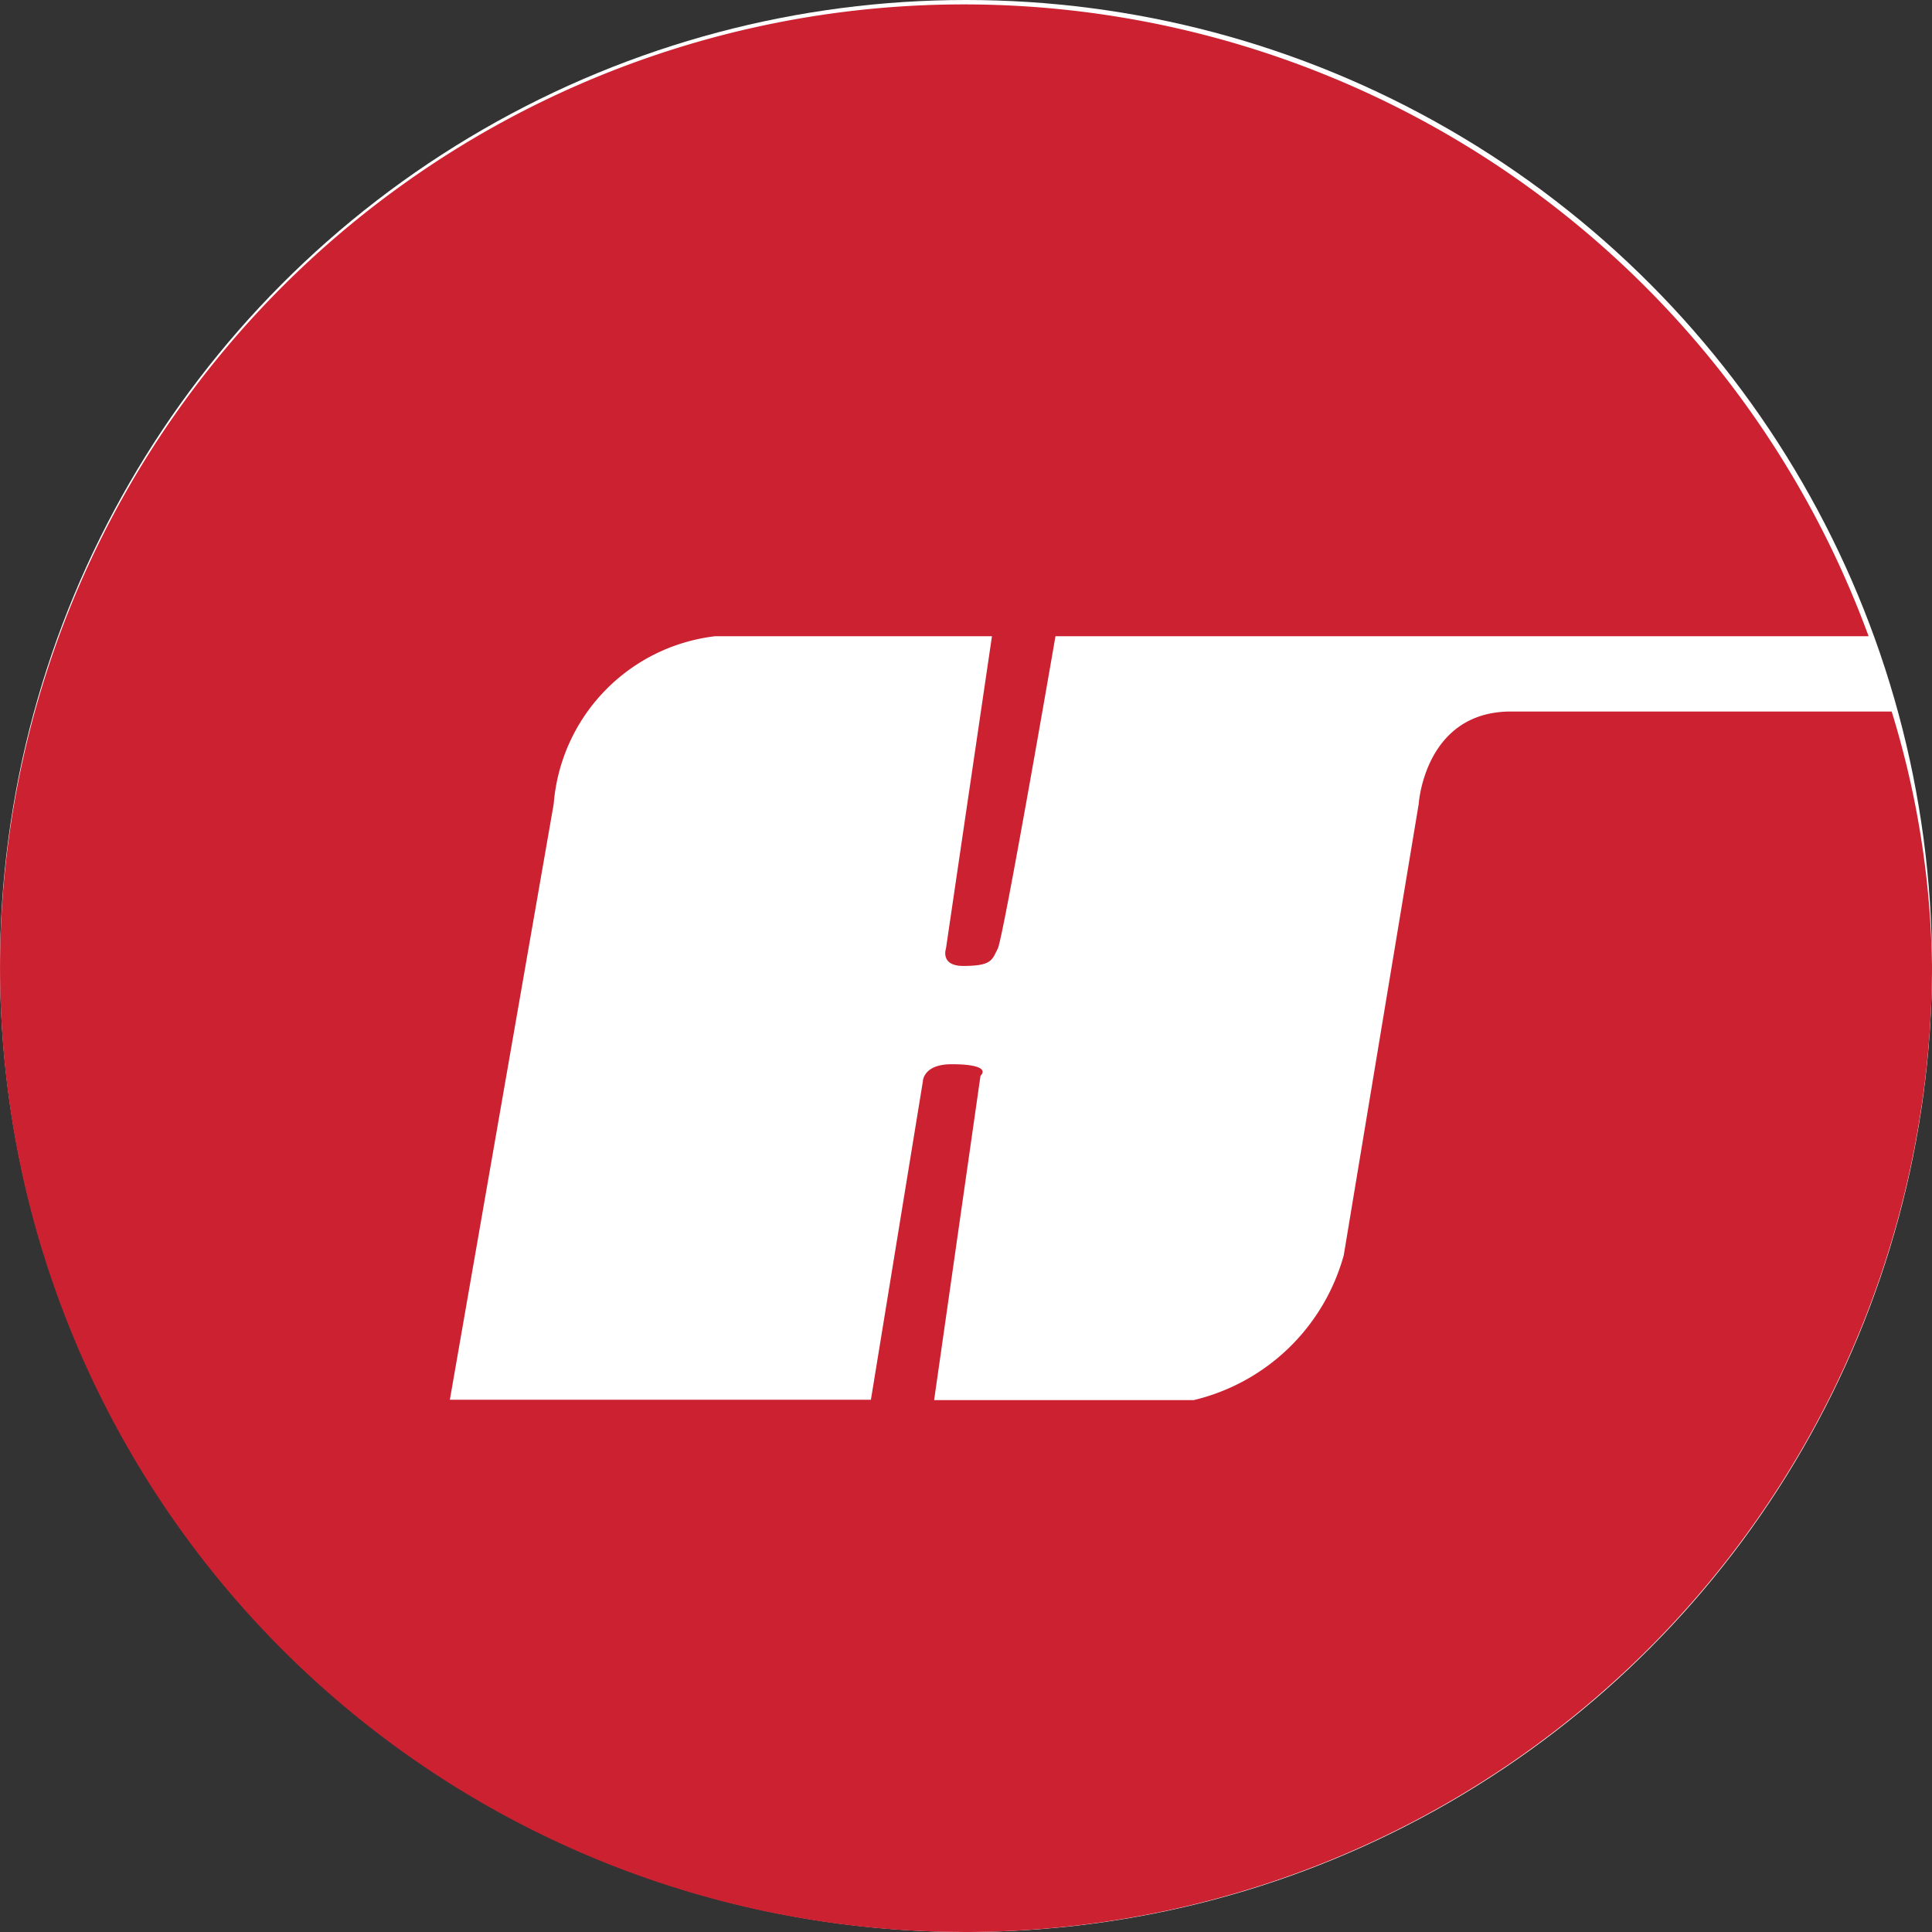
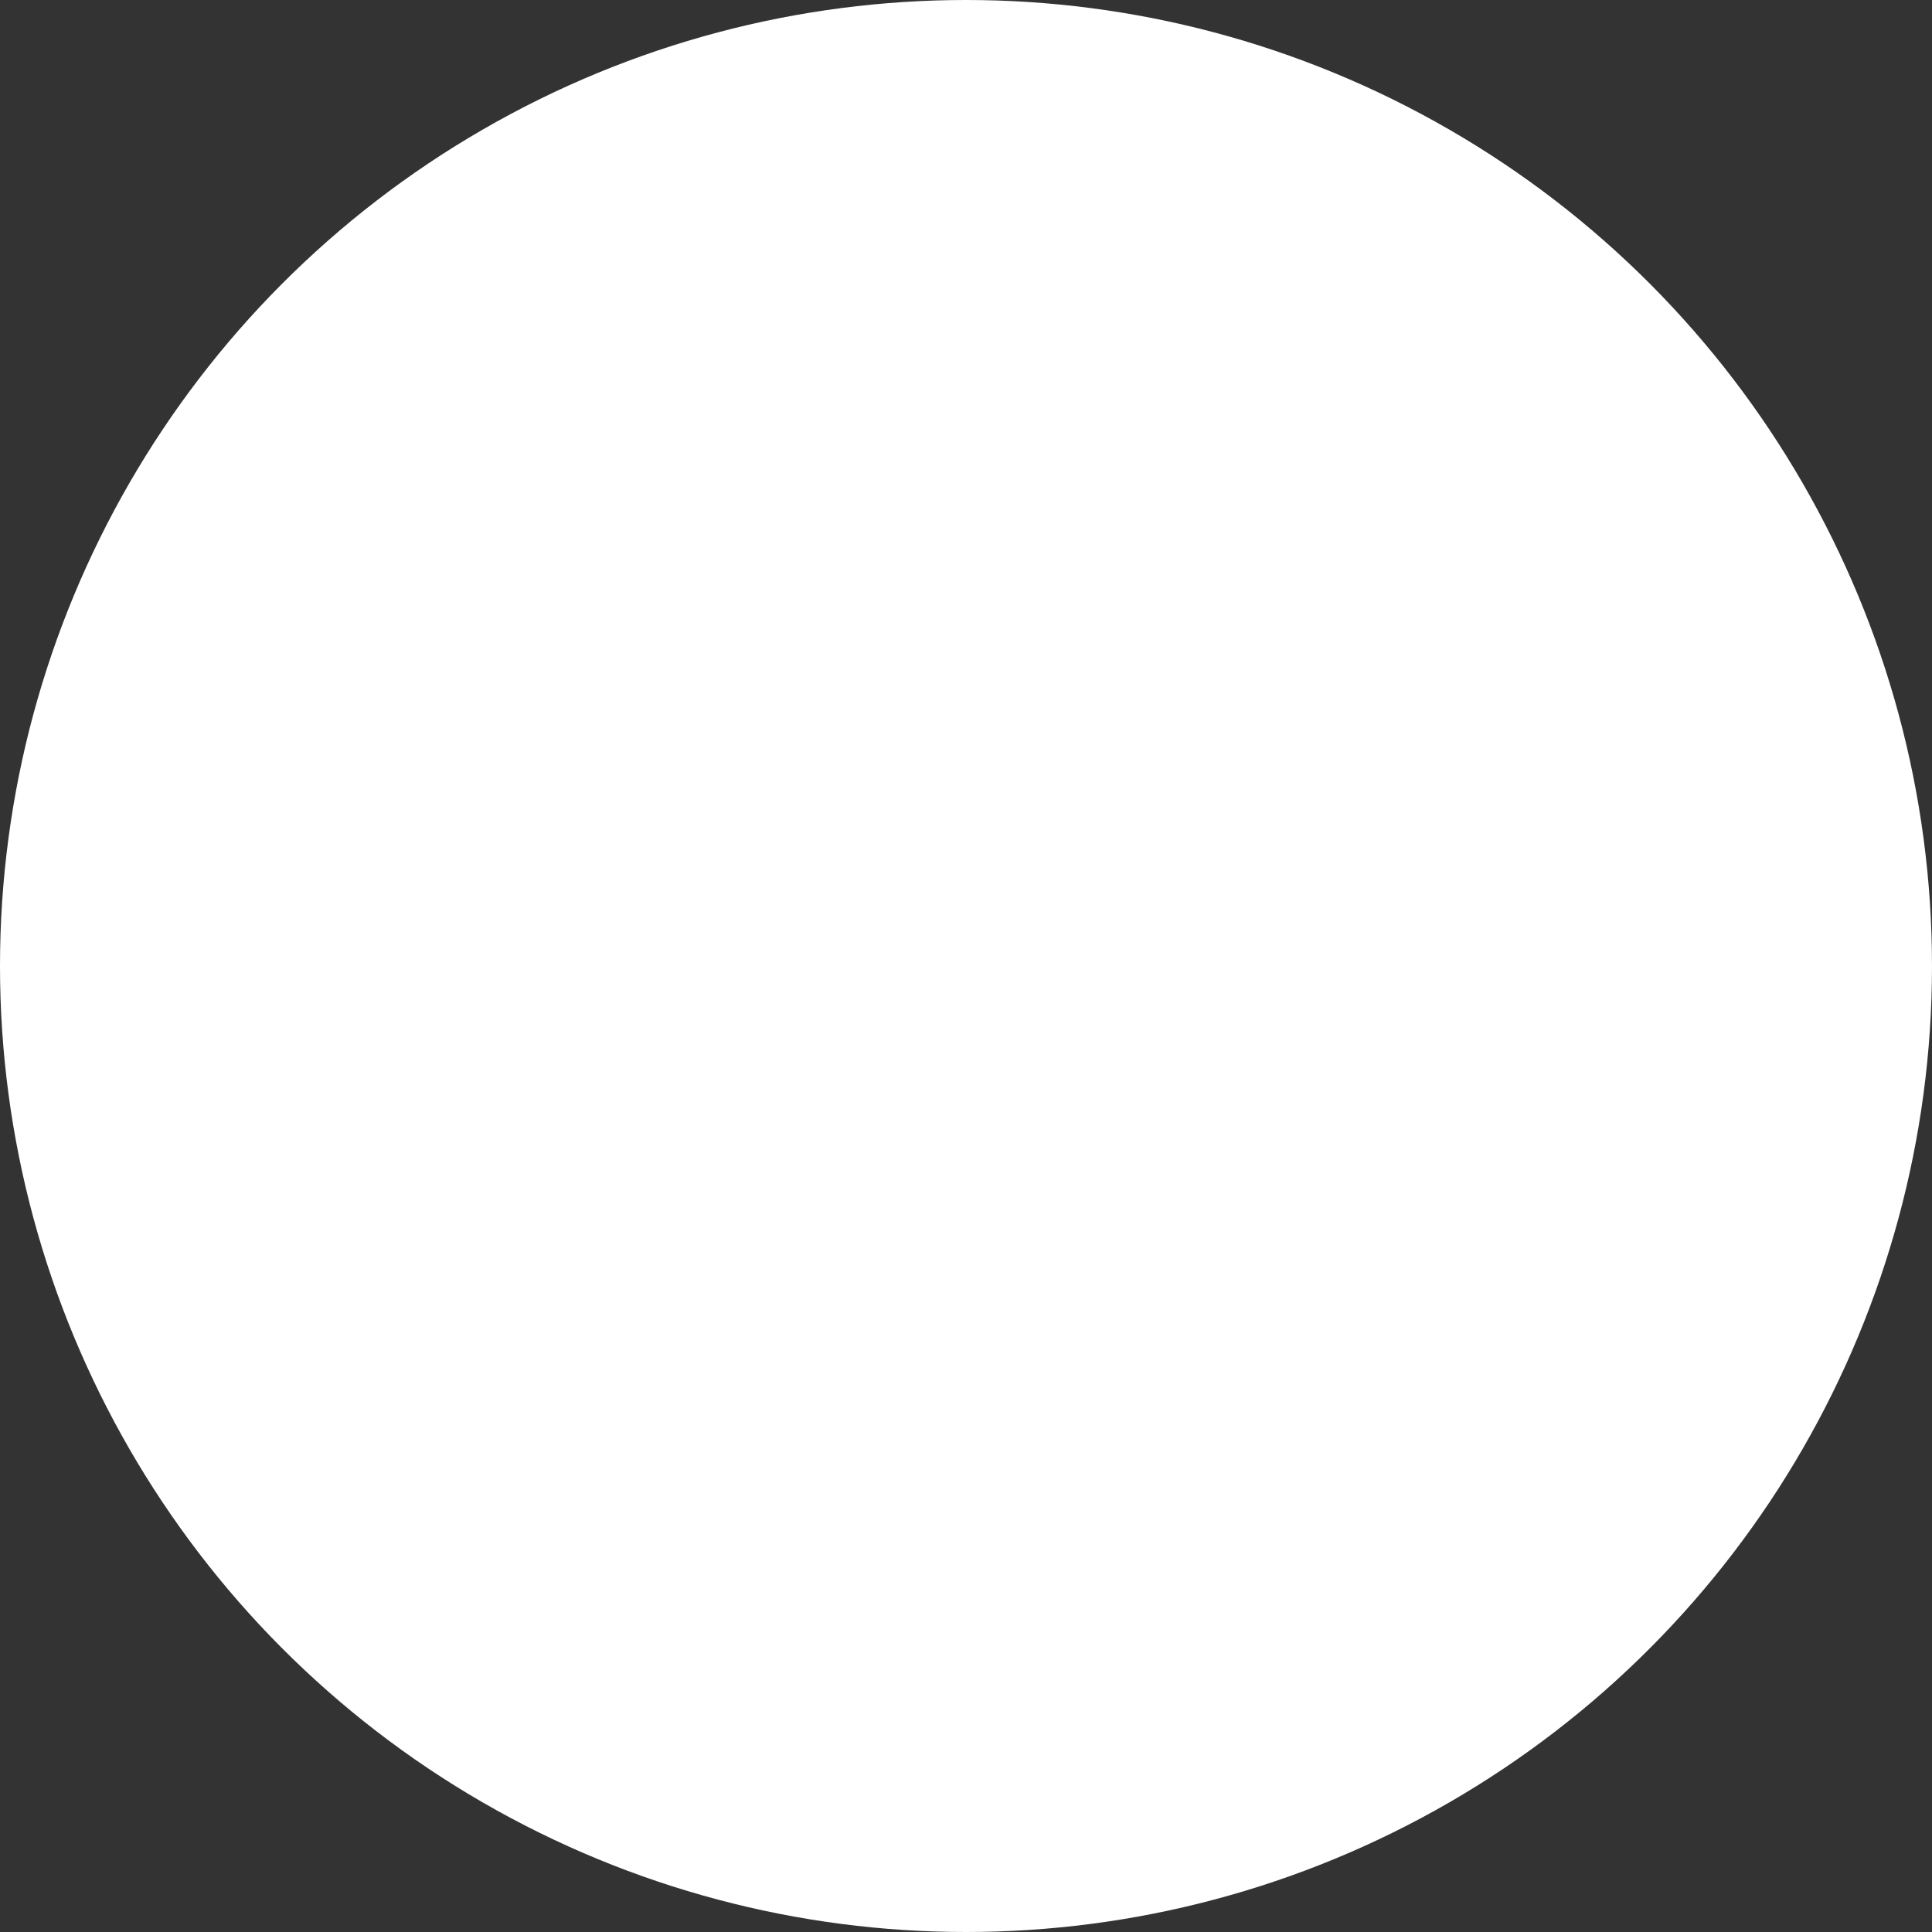
<svg xmlns="http://www.w3.org/2000/svg" width="32" height="32" viewBox="0 0 32 32">
  <rect x="0" y="0" width="32" height="32" fill="#333333" stroke="none" />
  <g transform="translate(-168 -821)">
    <circle cx="16" cy="16" r="16" transform="translate(168 821)" fill="#fff" />
-     <path d="M99.613,104.551a16.024,16.024,0,0,0,16.047-16,14.977,14.977,0,0,0-.668-4.215h-6.305c-1.433,0-1.529,1.532-1.529,1.532l-1.241,7.473a3.393,3.393,0,0,1-2.485,2.4h-4.3L99.9,90.37c.1-.1,0-.192-.478-.192s-.477.288-.477.288l-.86,5.269H91.111l1.72-9.868a3.039,3.039,0,0,1,2.674-2.778h4.585l-.762,5.174s-.1.287.286.287c.476,0,.476-.1.572-.287s.956-5.174.956-5.174H114.61a15.963,15.963,0,1,0-15,21.461Z" transform="translate(84.34 748.449)" fill="#cc2131" fill-rule="evenodd" />
  </g>
</svg>